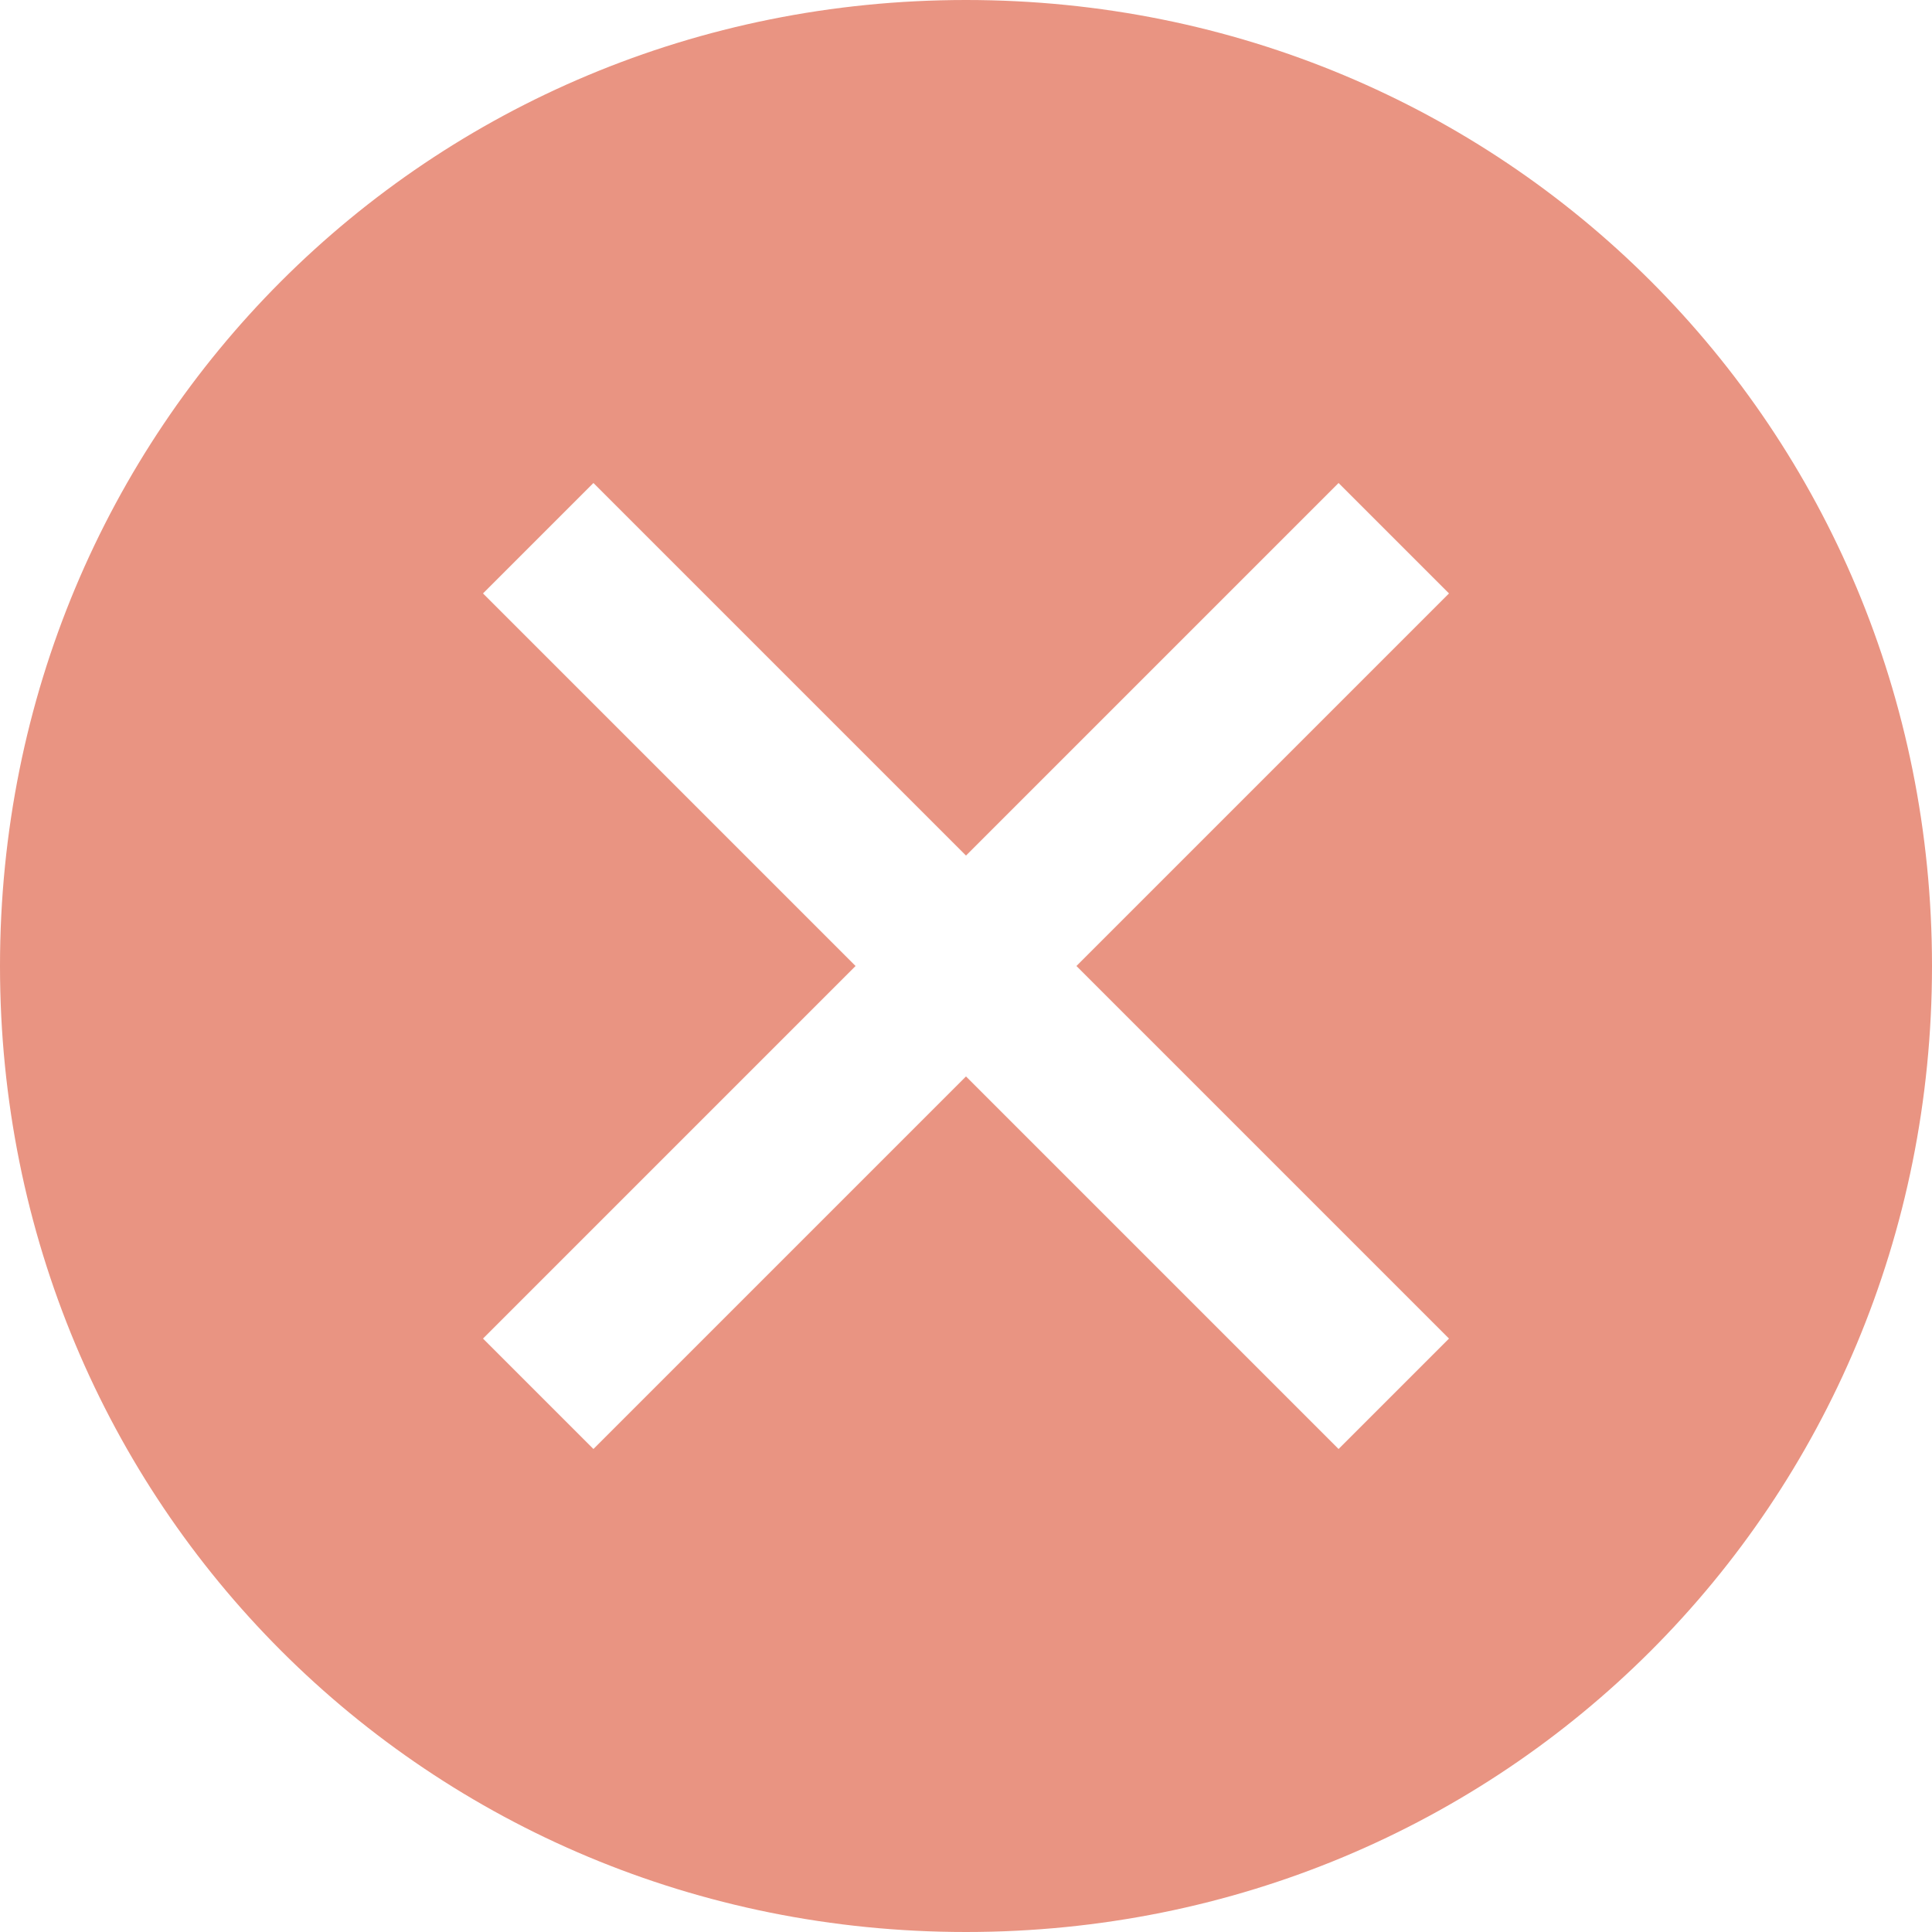
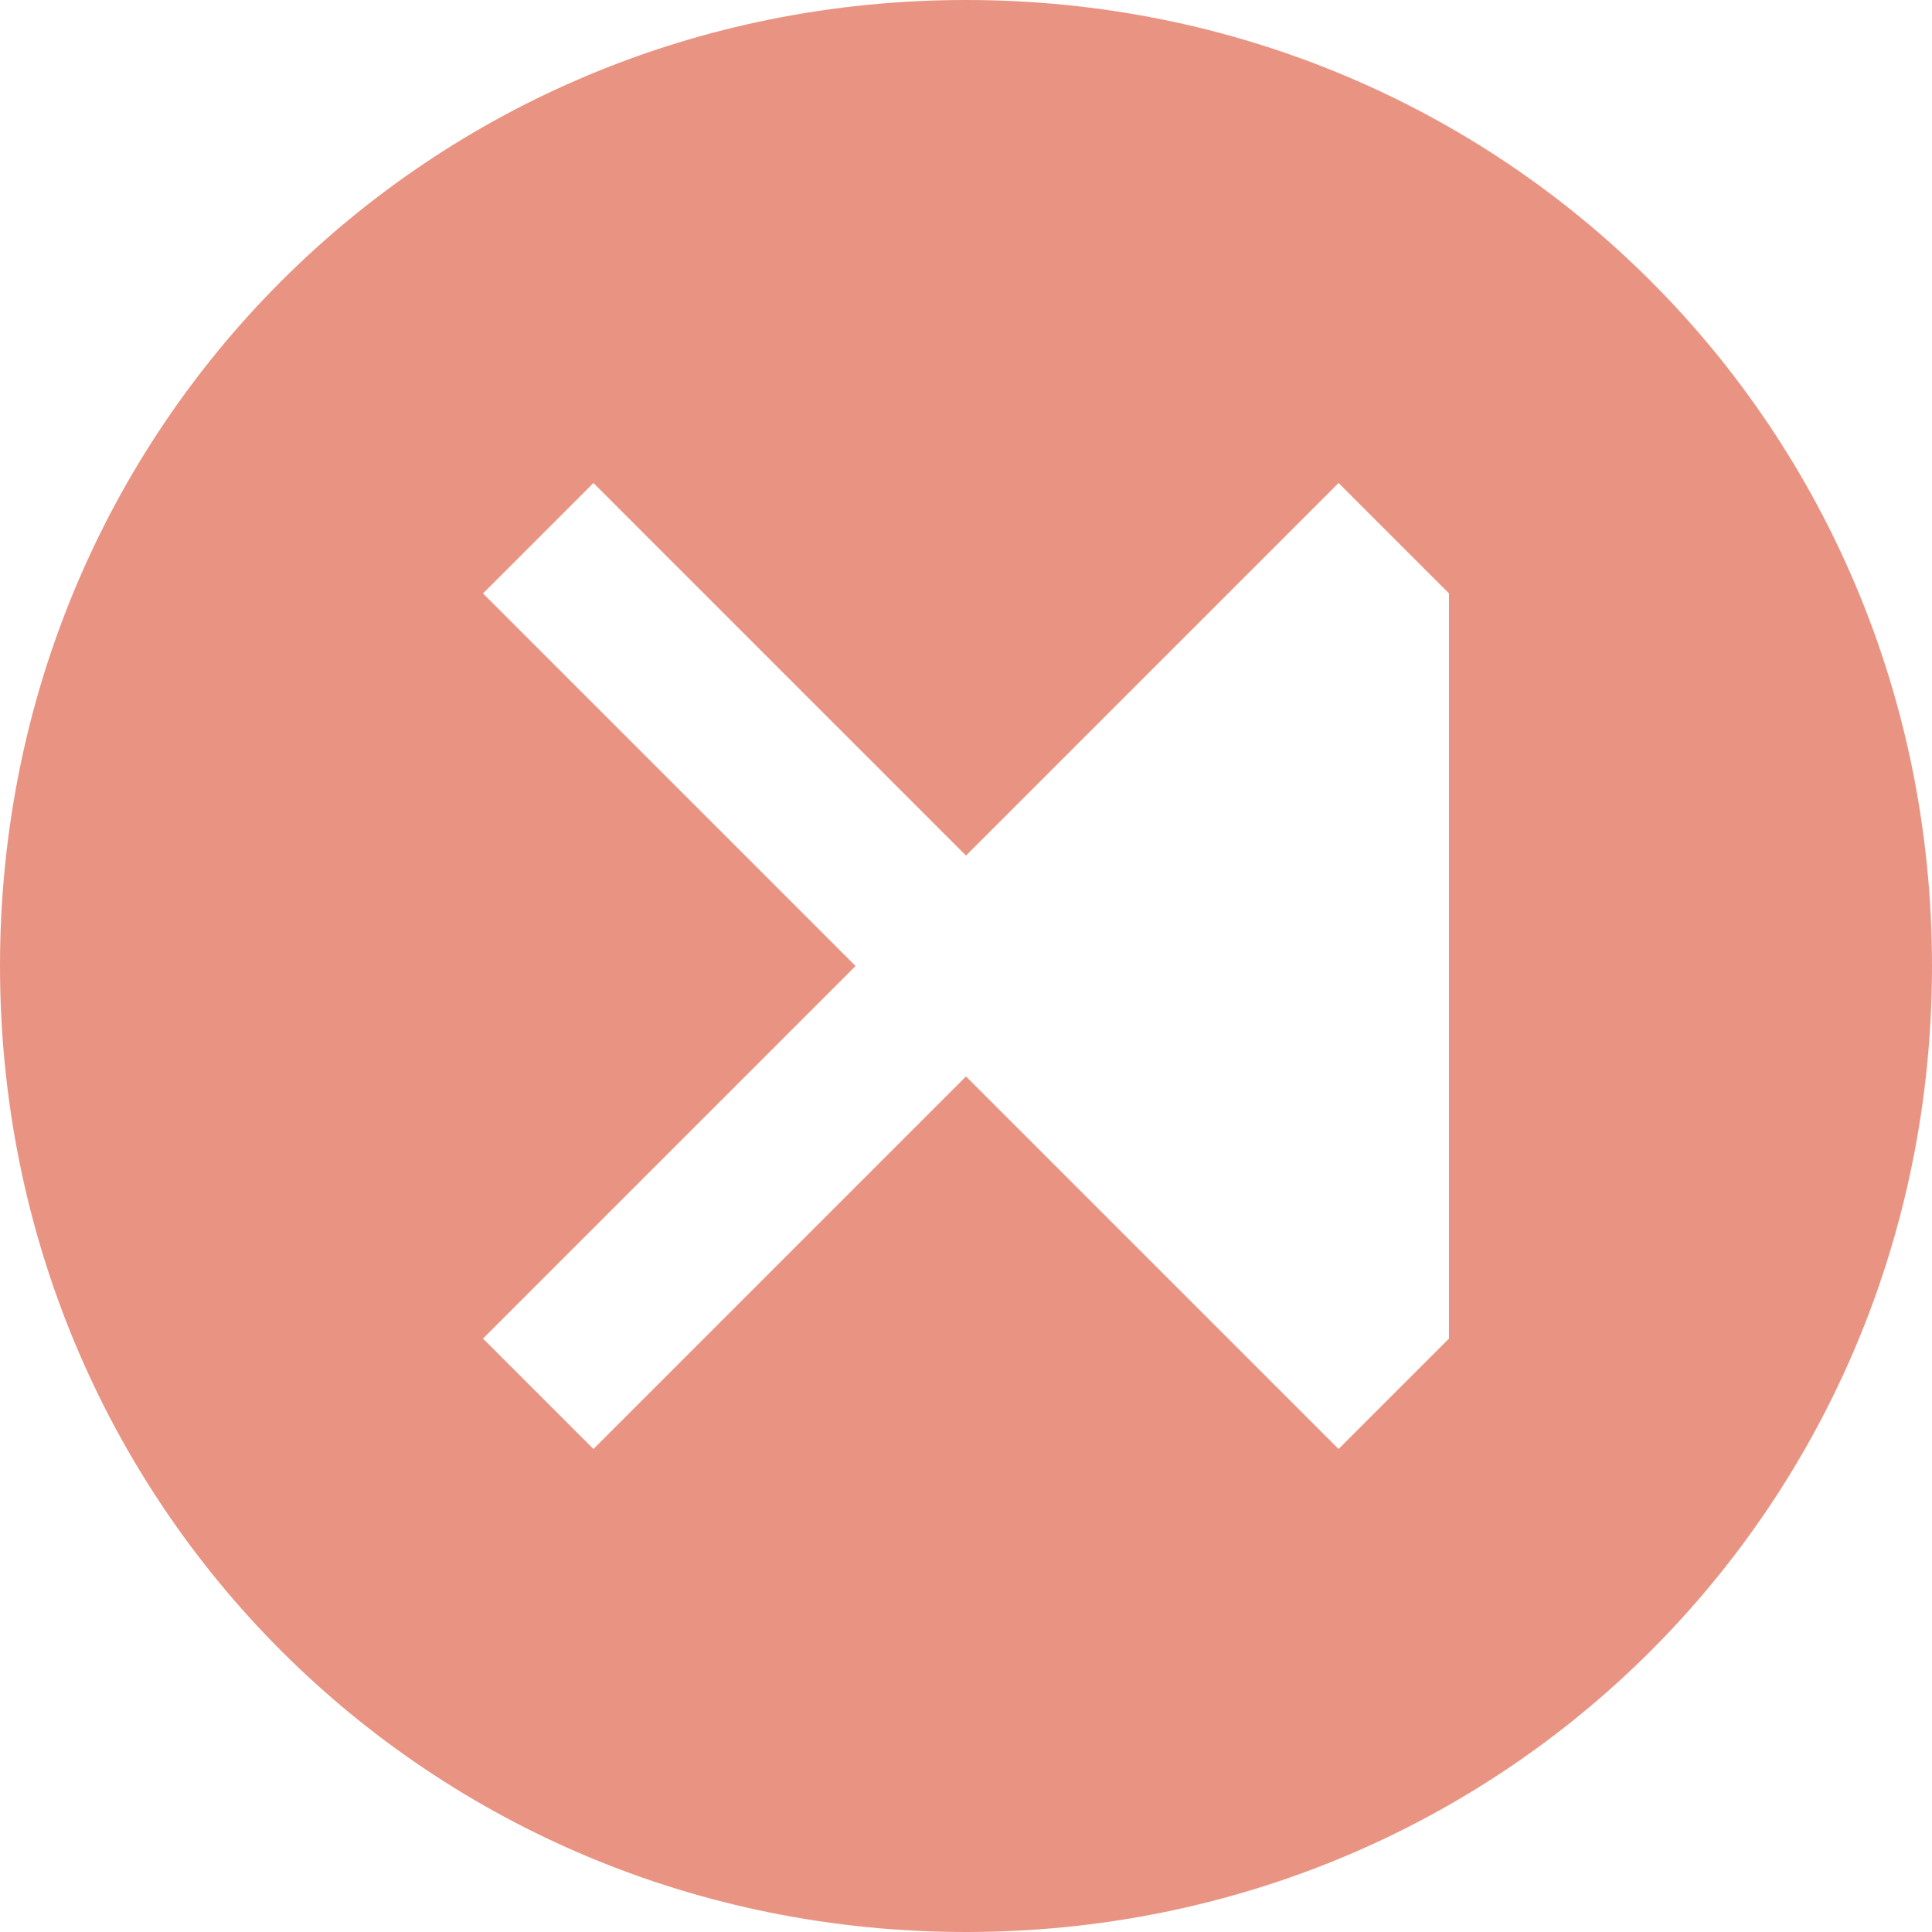
<svg xmlns="http://www.w3.org/2000/svg" width="25" height="25" viewBox="0 0 25 25" fill="none">
-   <path d="M12.5 0C5.536 0 0 5.536 0 12.5C0 19.464 5.536 25 12.5 25C19.464 25 25 19.464 25 12.5C25 5.536 19.464 0 12.5 0ZM17.321 18.75L12.5 13.929L7.679 18.75L6.25 17.321L11.071 12.5L6.25 7.679L7.679 6.25L12.5 11.071L17.321 6.25L18.75 7.679L13.929 12.5L18.75 17.321L17.321 18.75Z" fill="#E99482" />
+   <path d="M12.5 0C5.536 0 0 5.536 0 12.5C0 19.464 5.536 25 12.5 25C19.464 25 25 19.464 25 12.5C25 5.536 19.464 0 12.5 0ZM17.321 18.75L12.5 13.929L7.679 18.75L6.25 17.321L11.071 12.5L6.25 7.679L7.679 6.25L12.5 11.071L17.321 6.25L18.75 7.679L18.75 17.321L17.321 18.75Z" fill="#E99482" />
</svg>